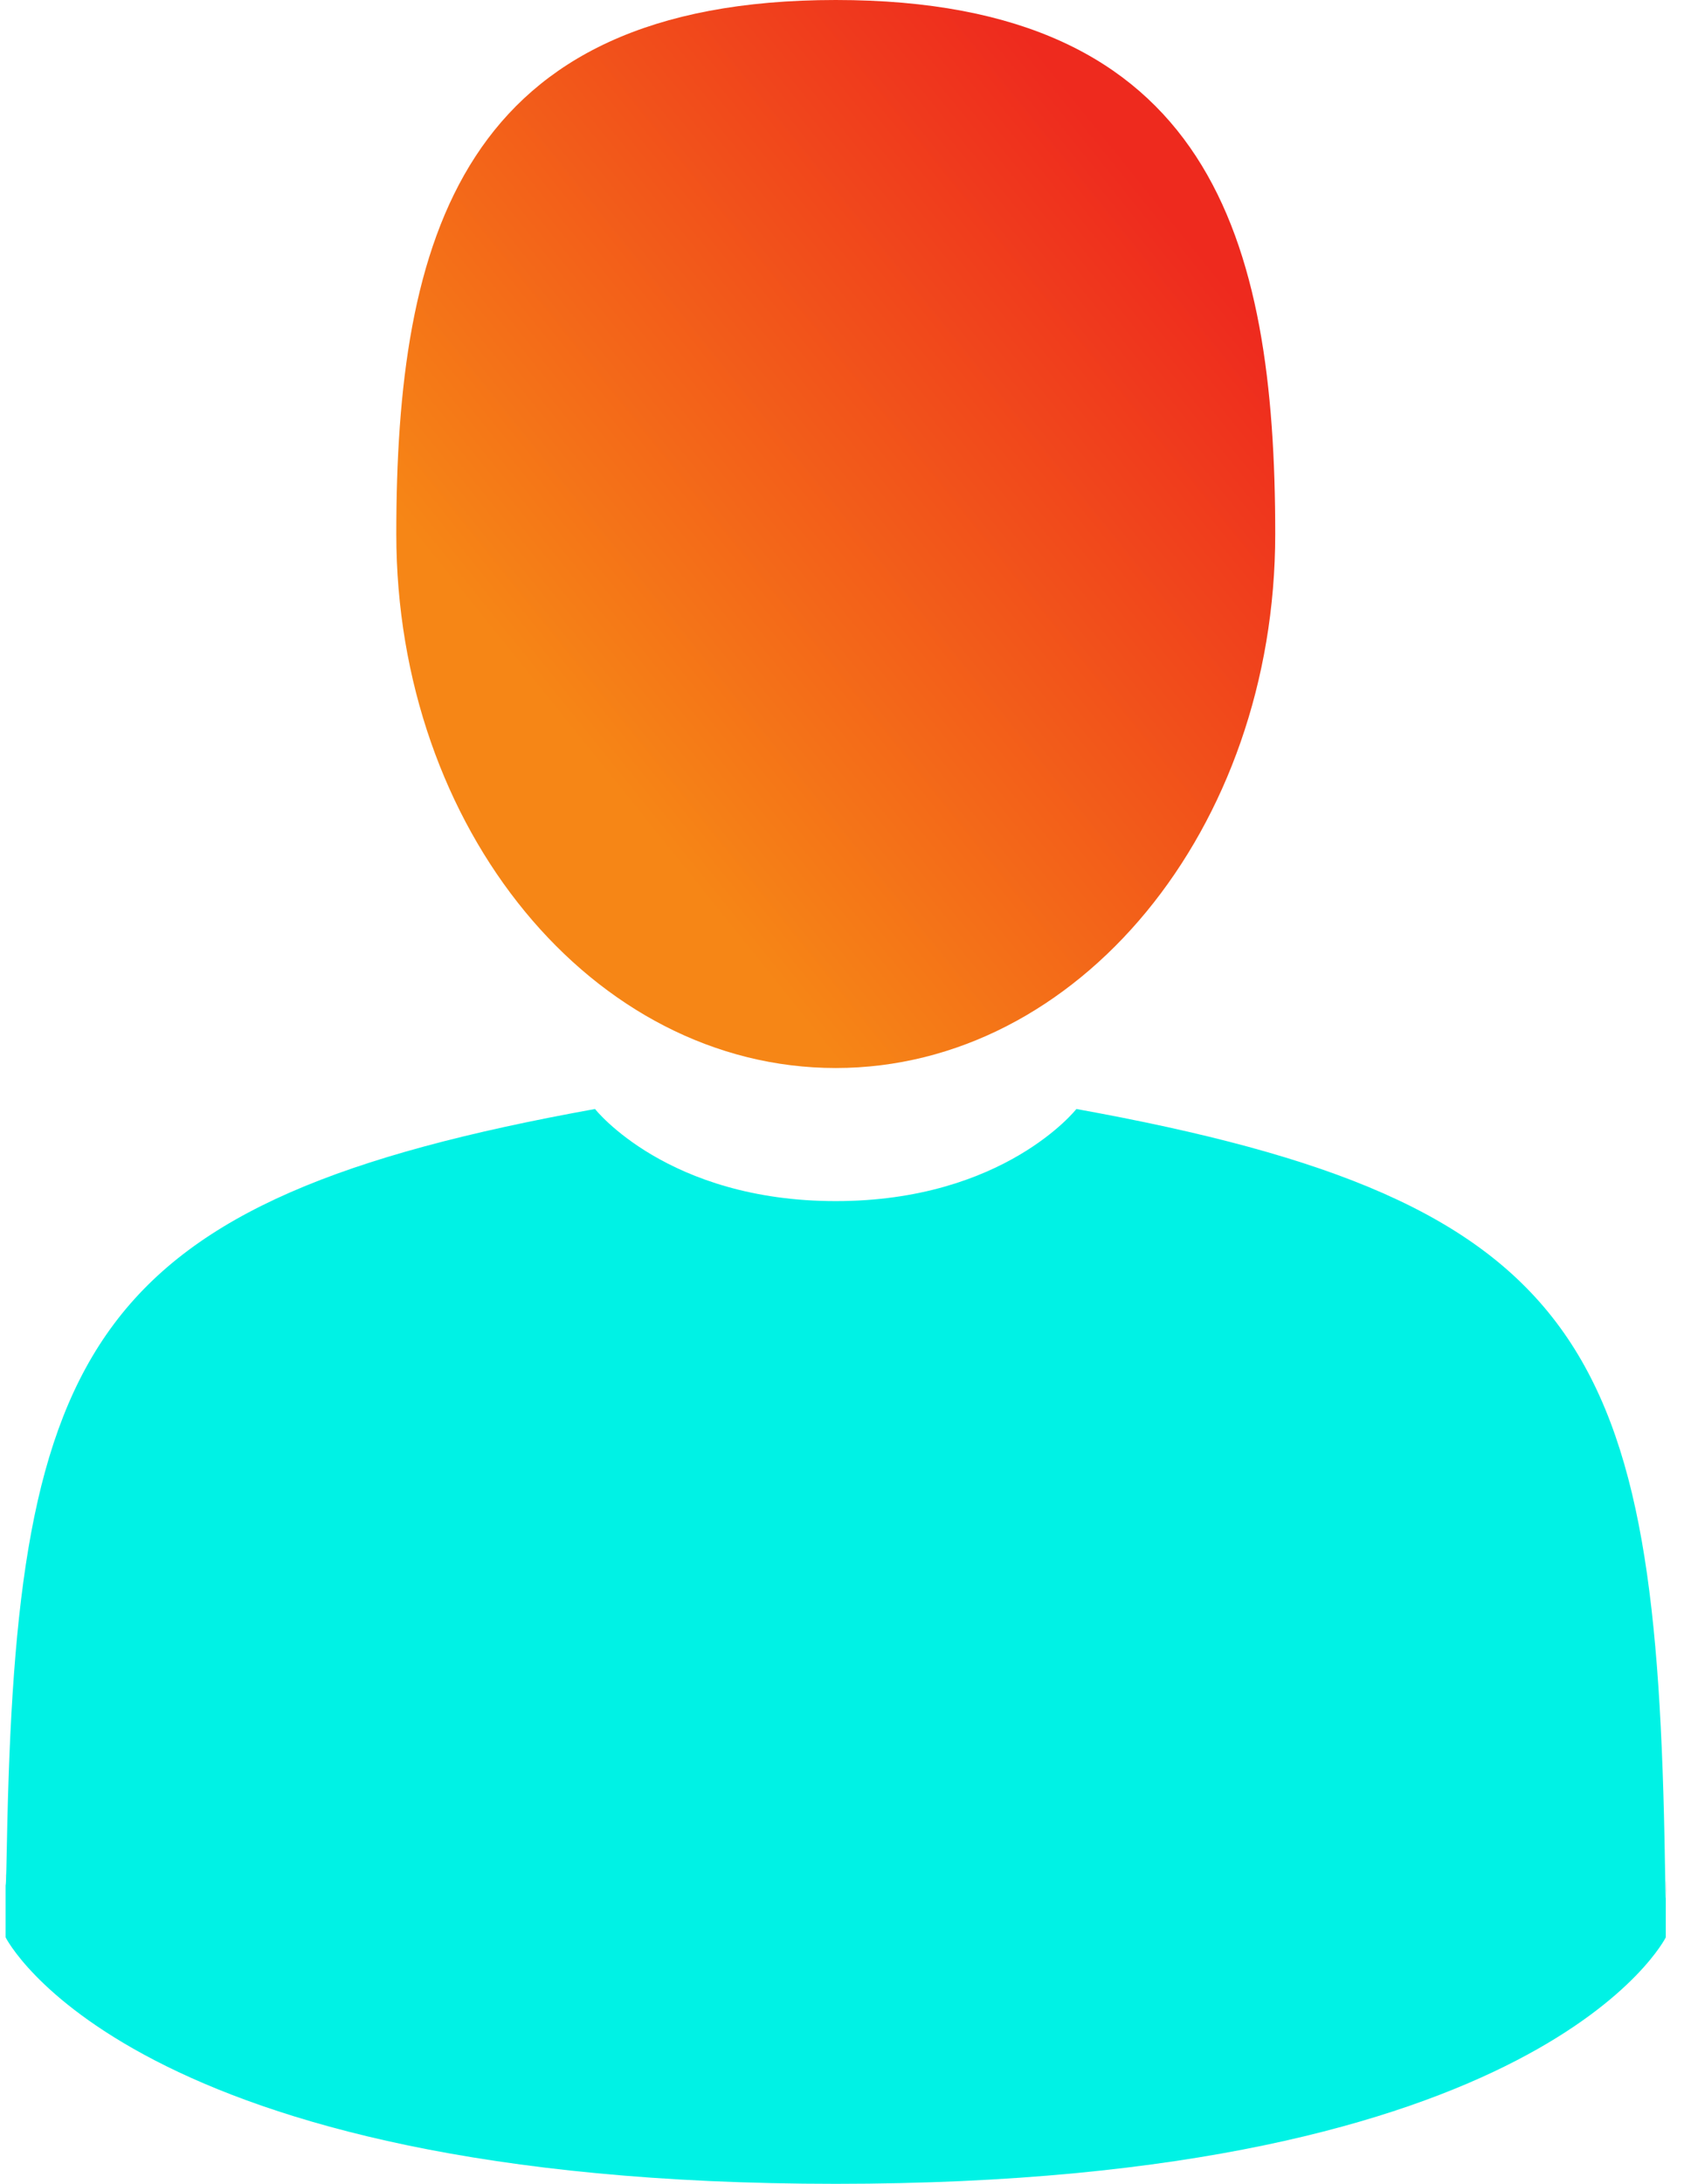
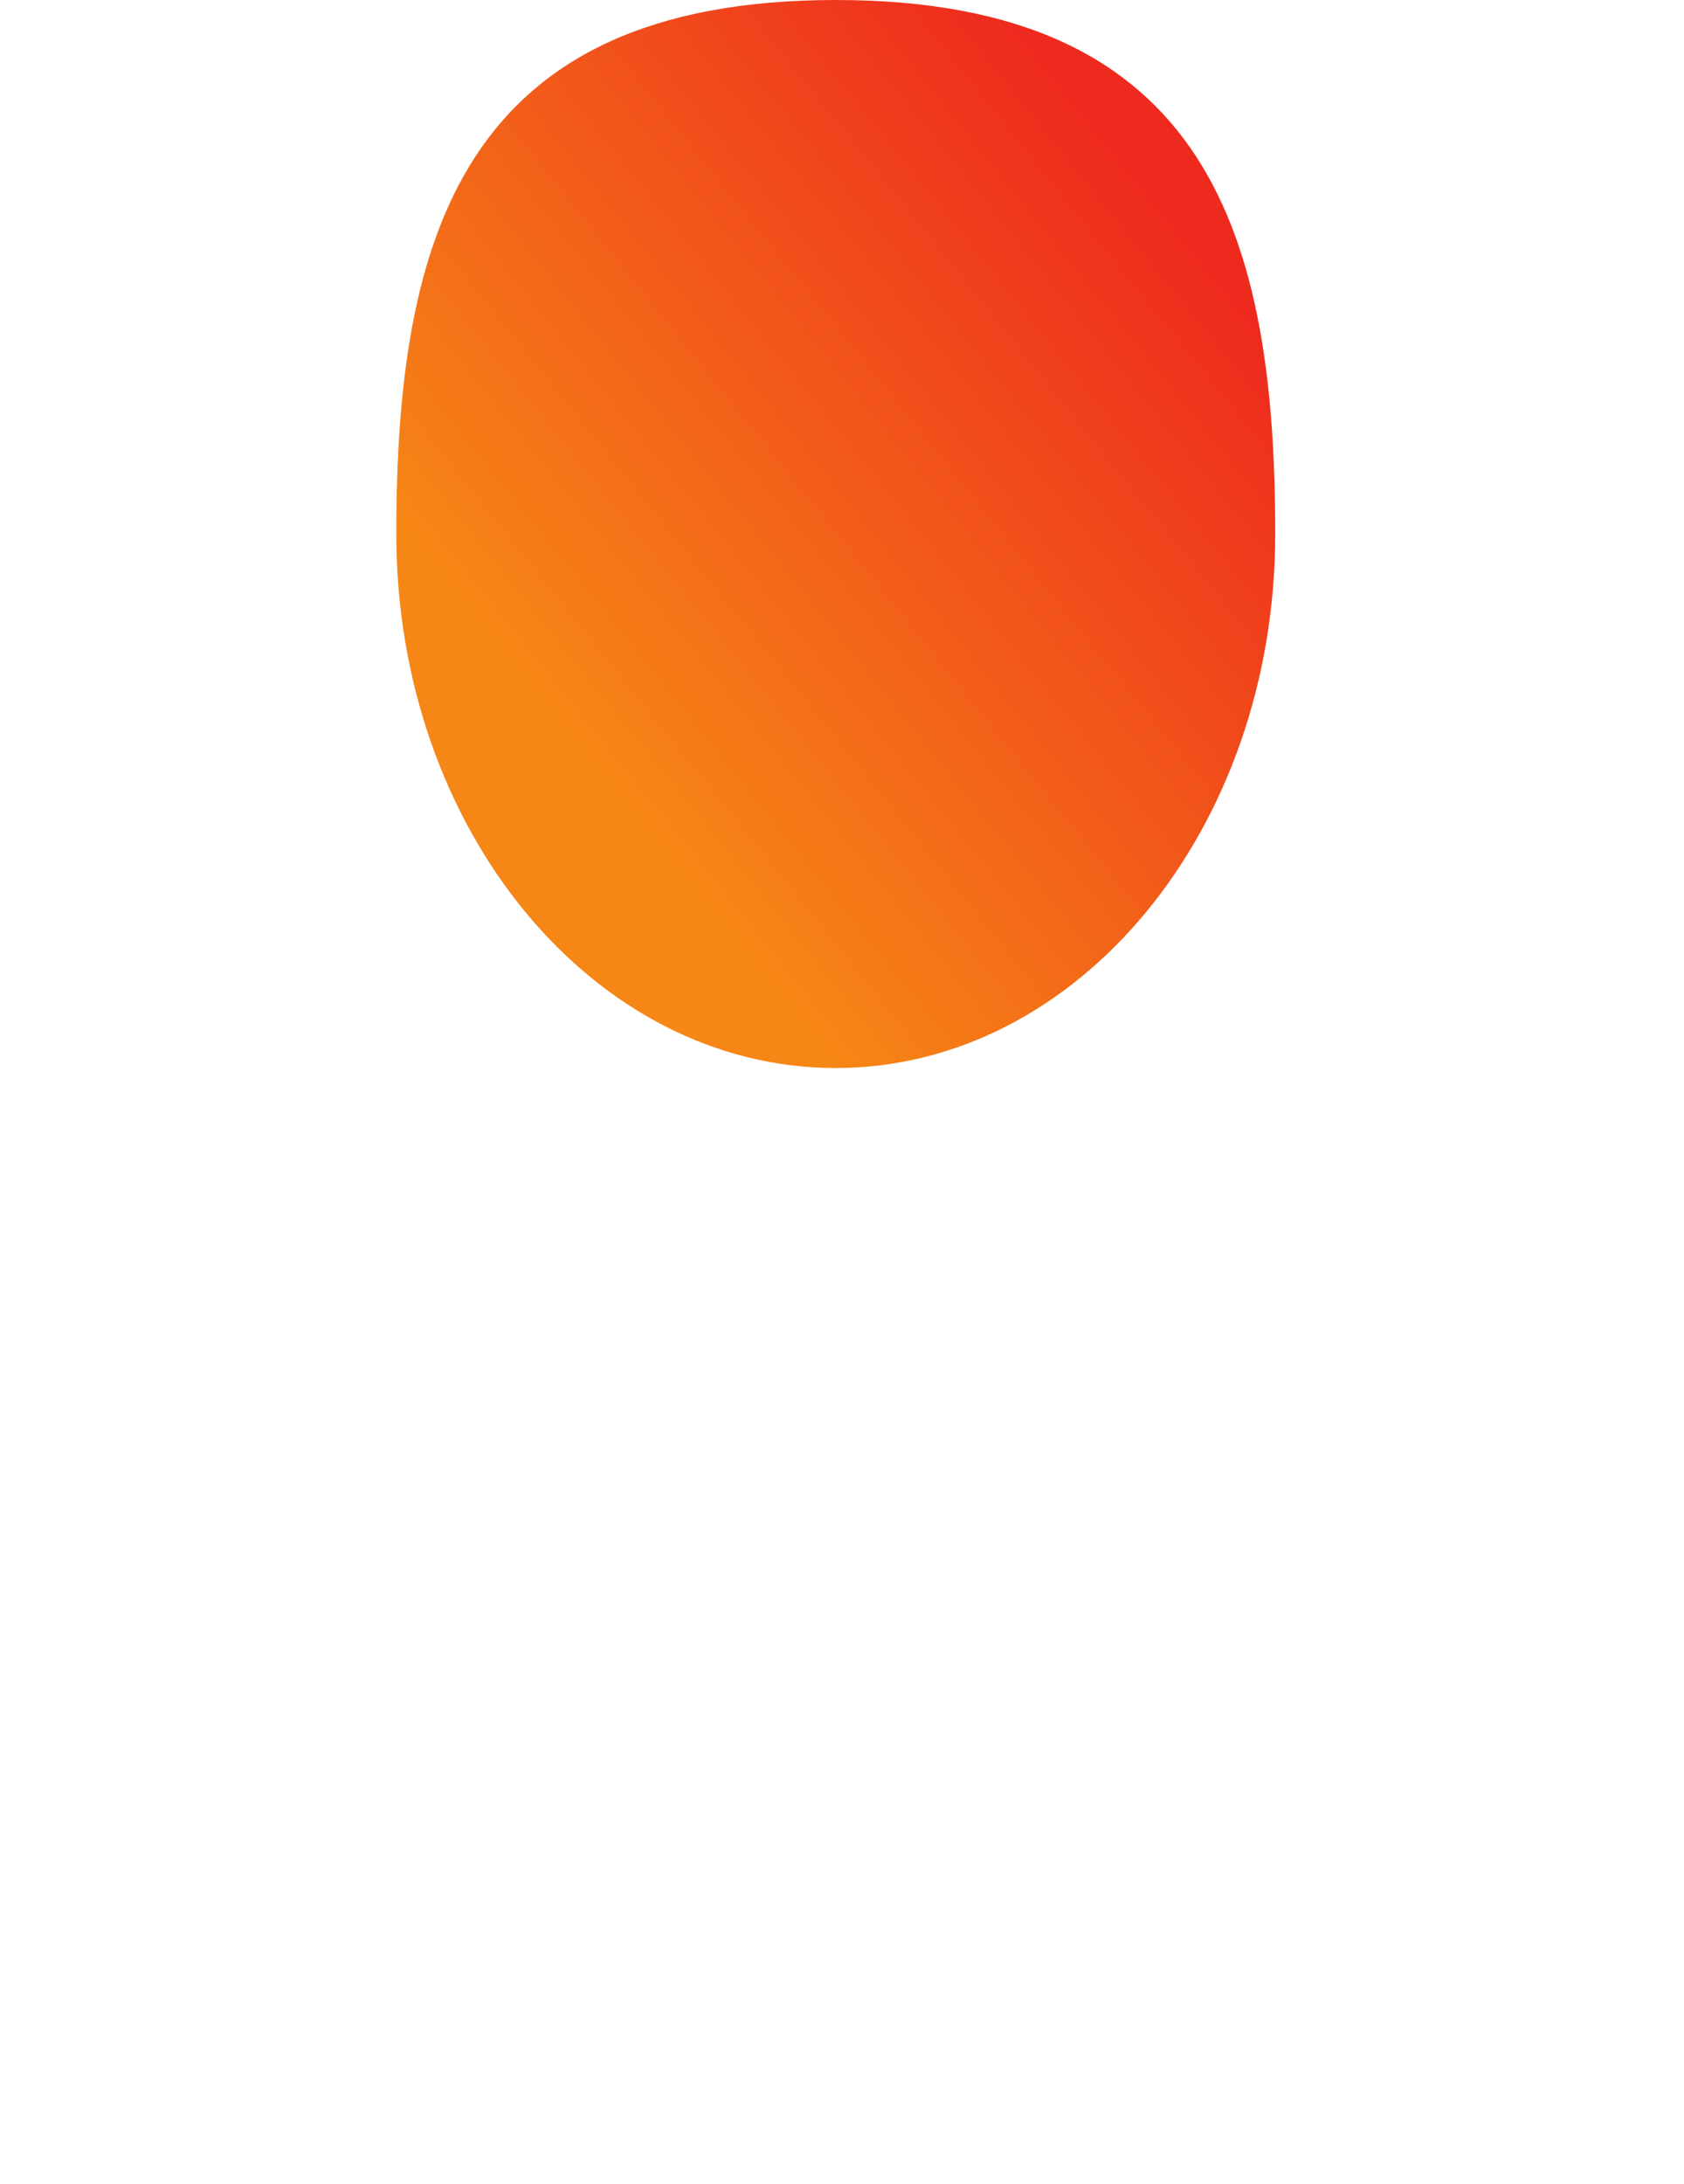
<svg xmlns="http://www.w3.org/2000/svg" width="27" height="35" viewBox="0 0 27 35">
  <defs>
    <linearGradient x1="1.944%" y1="50%" x2="60.614%" y2="-7.527%" id="a">
      <stop stop-color="#F68616" offset="0%" />
      <stop stop-color="#EE2A1E" offset="100%" />
    </linearGradient>
  </defs>
  <g fill="none">
    <path d="M13.4 17.117c3.891 0 7.046-3.832 7.046-8.558C20.446 3.832 19.41 0 13.4 0S6.354 3.832 6.354 8.559c0 4.727 3.154 8.558 7.046 8.558z" fill="url(#a)" />
-     <path d="M.09 30.185c0-.288-.002-.08 0 0zm26.619.225c.003-.079 0-.547 0 0z" fill="#000" />
-     <path d="M26.694 29.84c-.131-8.235-1.206-10.58-9.436-12.066 0 0-1.158 1.476-3.858 1.476s-3.86-1.476-3.86-1.476C1.4 19.243.26 21.554.11 29.572c-.012.655-.018.69-.02.613v.865S2.052 35 13.4 35s13.308-3.95 13.308-3.95v-.64c-.002.047-.006-.044-.014-.57z" fill="#00F2E5" />
  </g>
</svg>